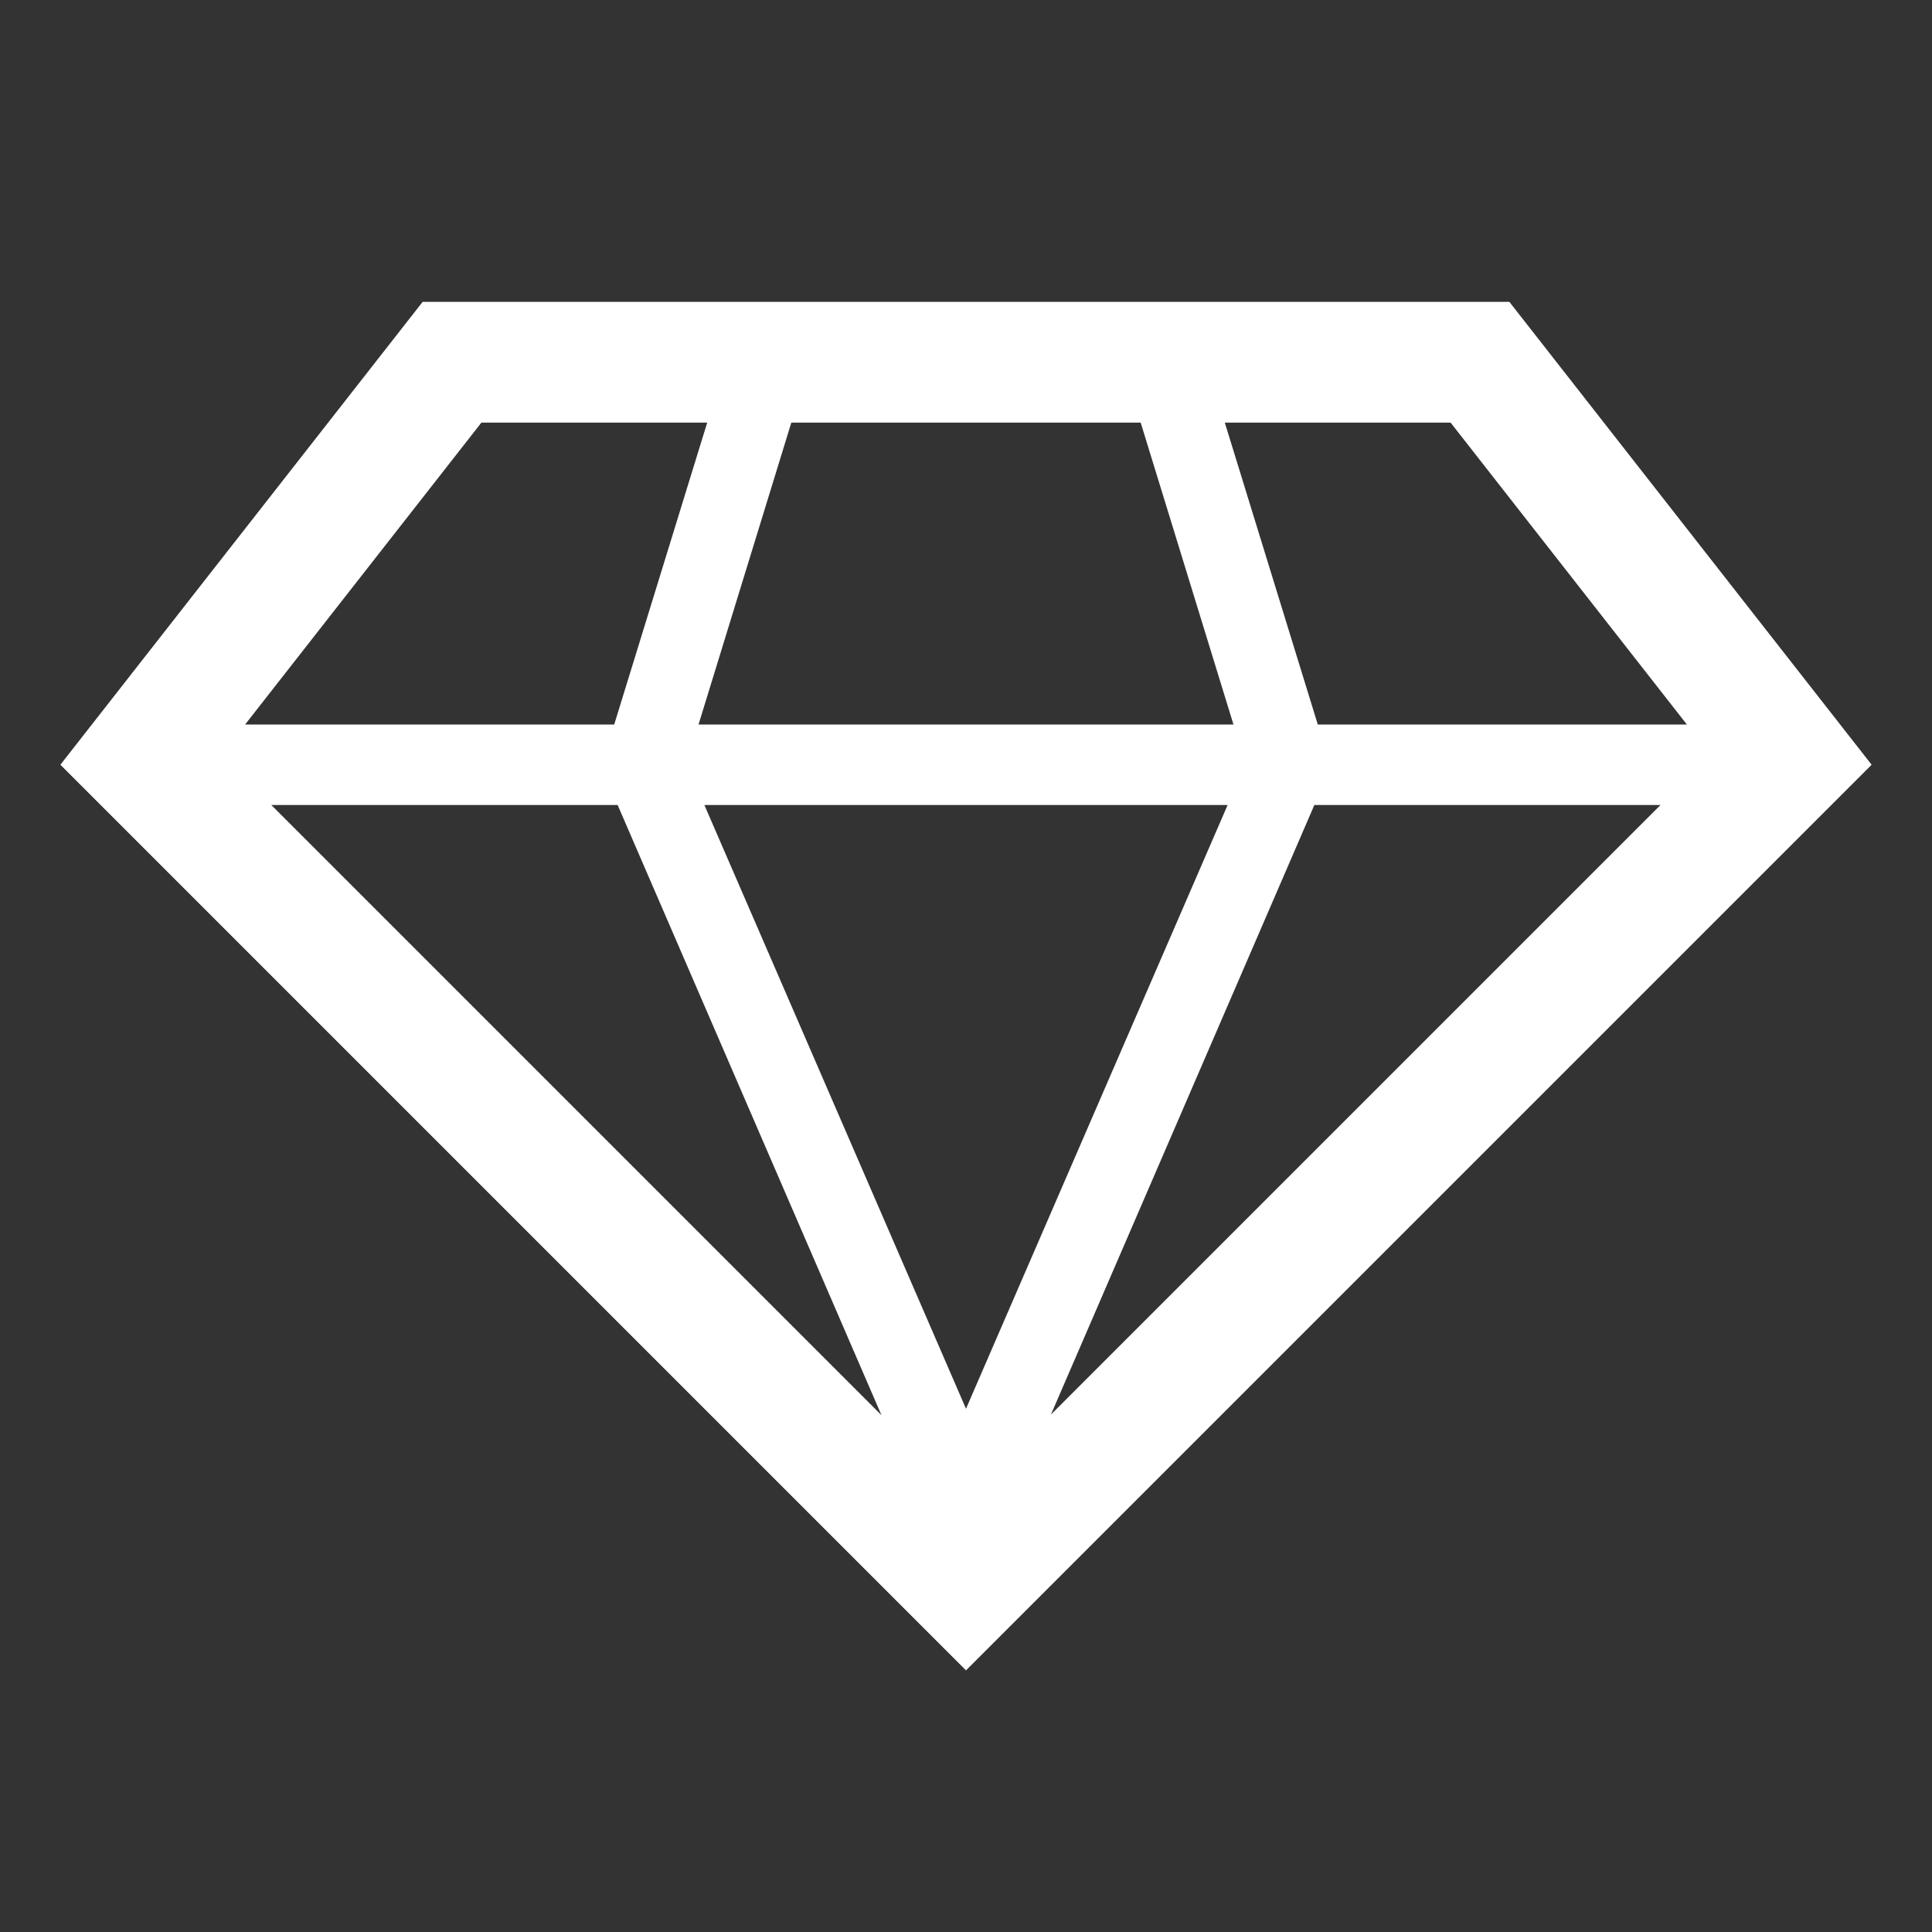
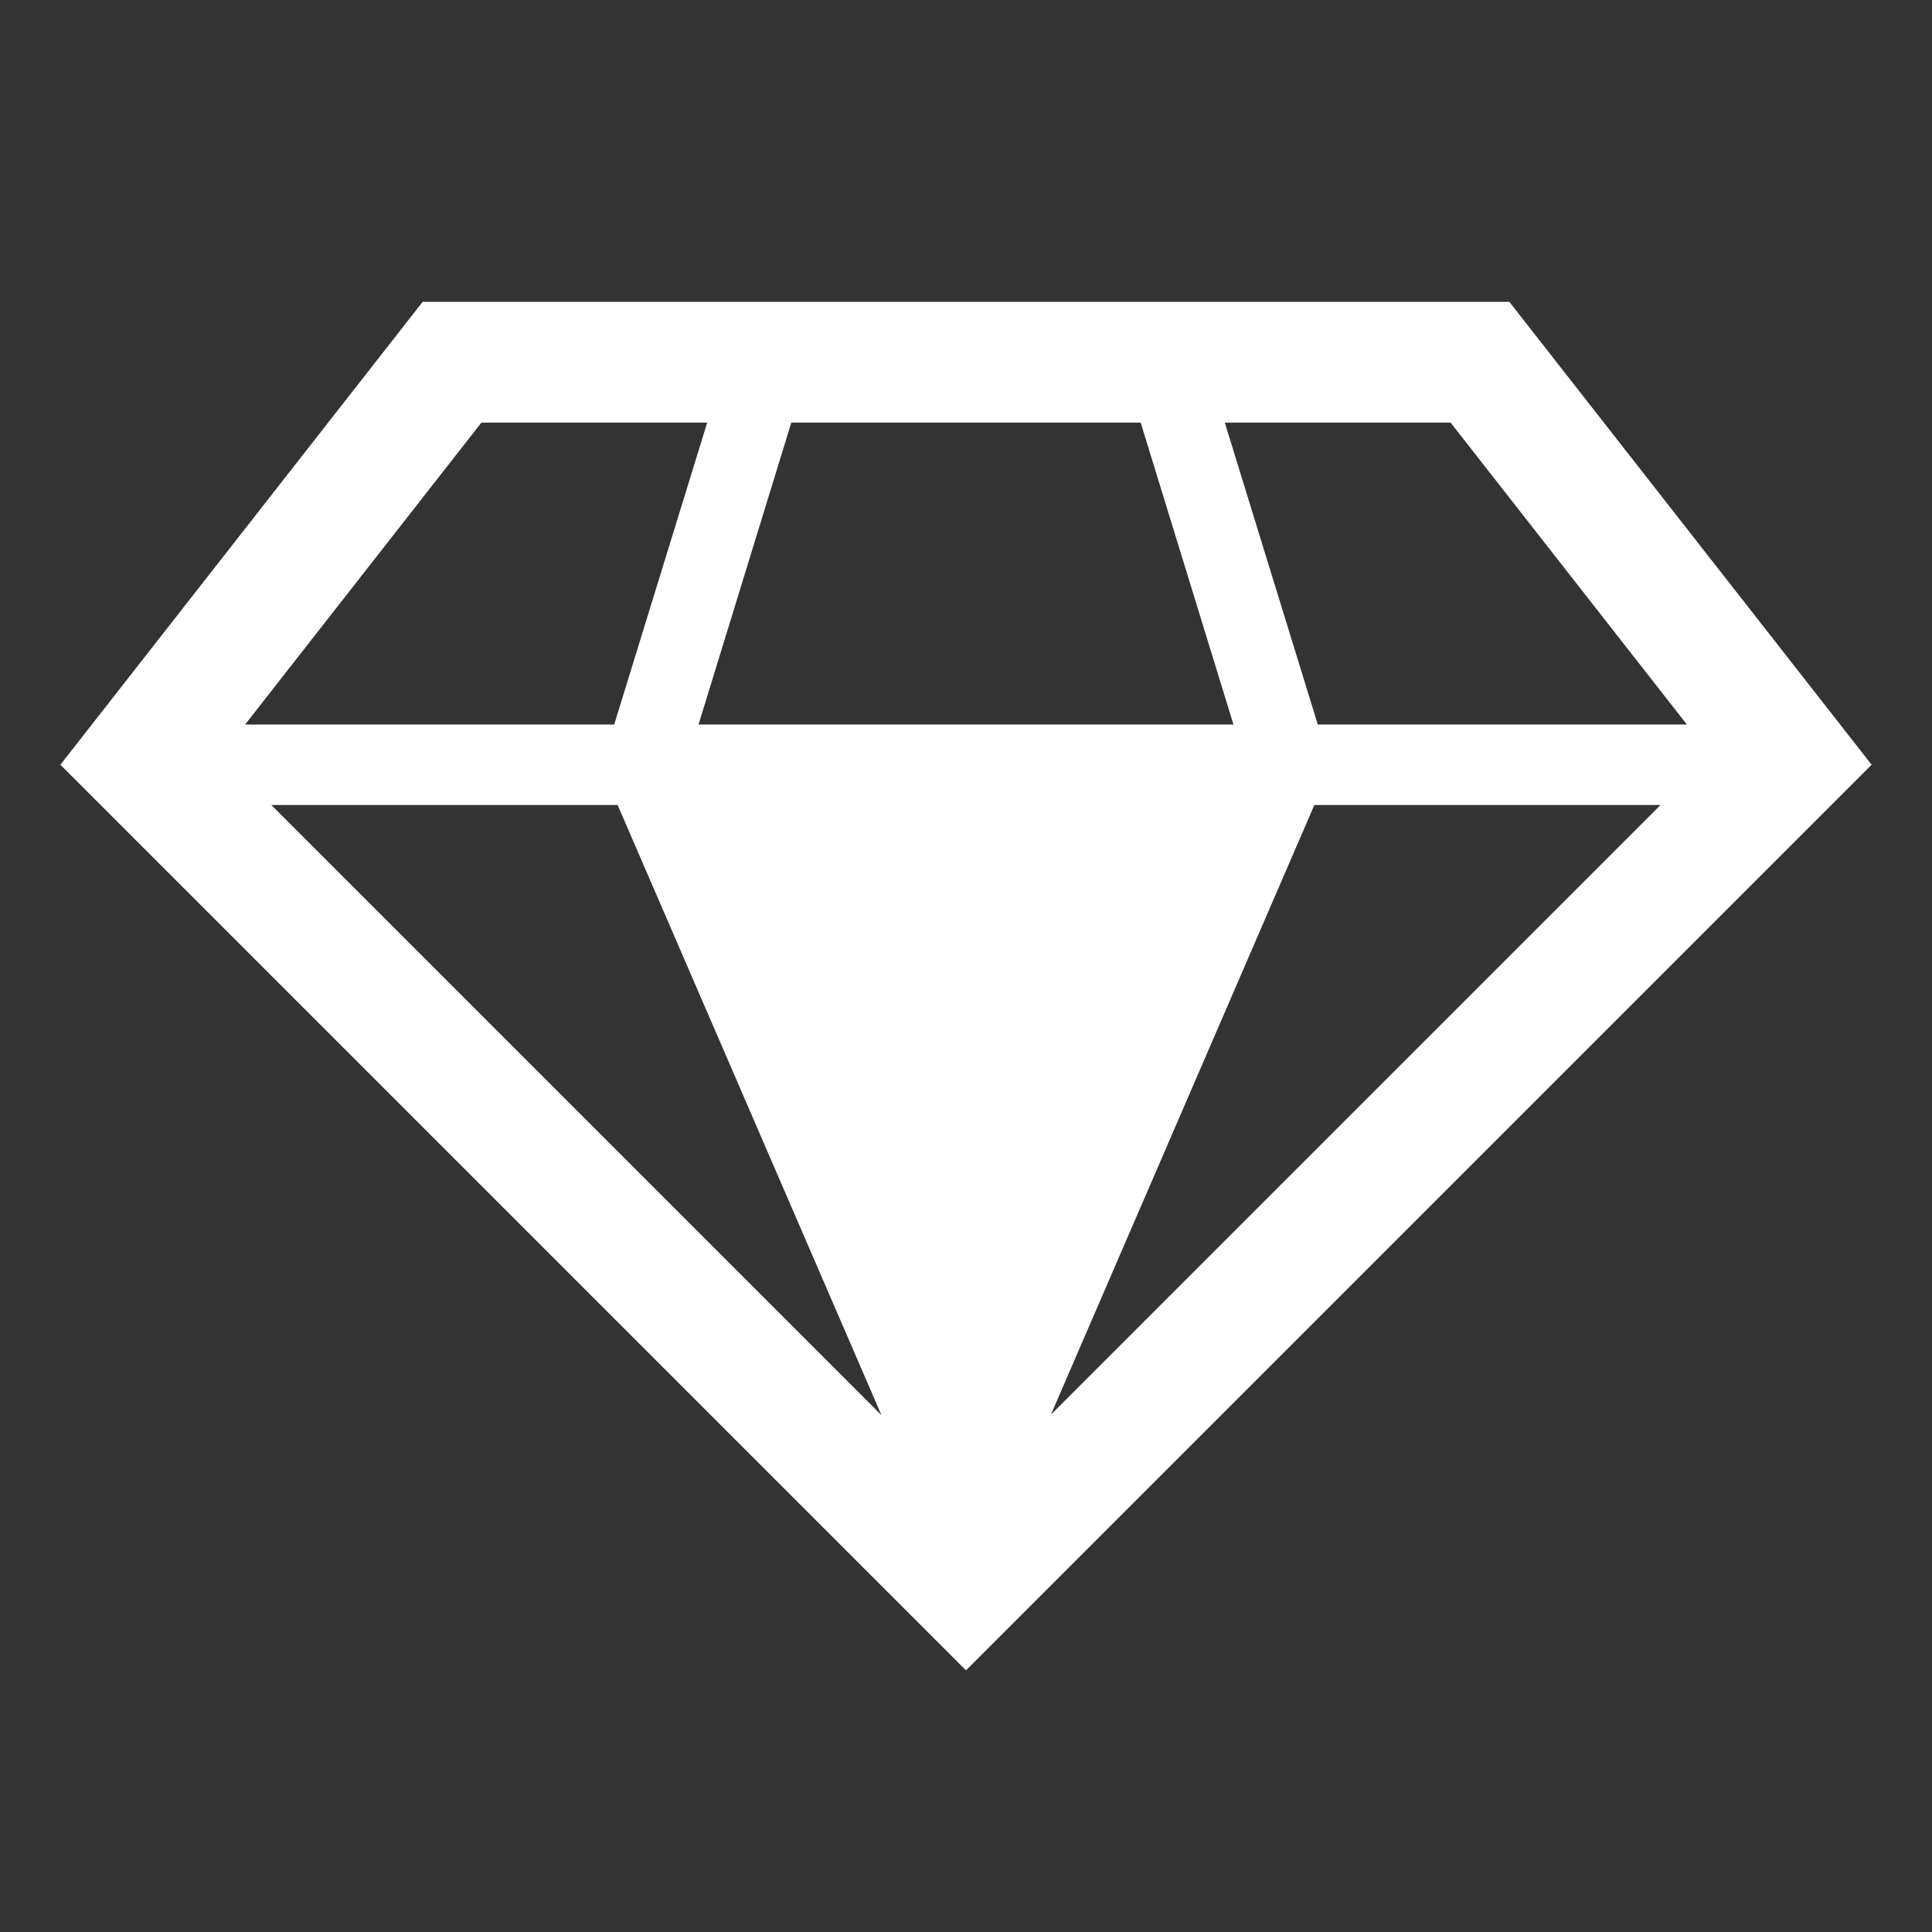
<svg xmlns="http://www.w3.org/2000/svg" overflow="hidden" xml:space="preserve" height="96" width="96">
  <rect width="100%" height="100%" fill="#333333" stroke="none" />
  <g transform="translate(-592 -312)">
-     <path fill="#FFFFFF" d="M667 327 613 327 595 350 640 395 640 395 685 350ZM622.69 352 635.8 382.32 605.48 352ZM653 352 640 382 627 352ZM626.71 348 631.32 333 648.68 333 653.29 348ZM657.31 352 674.51 352 644.22 382.29ZM675.82 348 657.48 348 652.86 333 664.08 333ZM615.92 333 627.14 333 622.52 348 604.18 348Z" />
+     <path fill="#FFFFFF" d="M667 327 613 327 595 350 640 395 640 395 685 350ZM622.69 352 635.8 382.32 605.48 352ZZM626.71 348 631.32 333 648.68 333 653.29 348ZM657.31 352 674.51 352 644.22 382.29ZM675.82 348 657.48 348 652.86 333 664.08 333ZM615.92 333 627.14 333 622.52 348 604.18 348Z" />
  </g>
</svg>